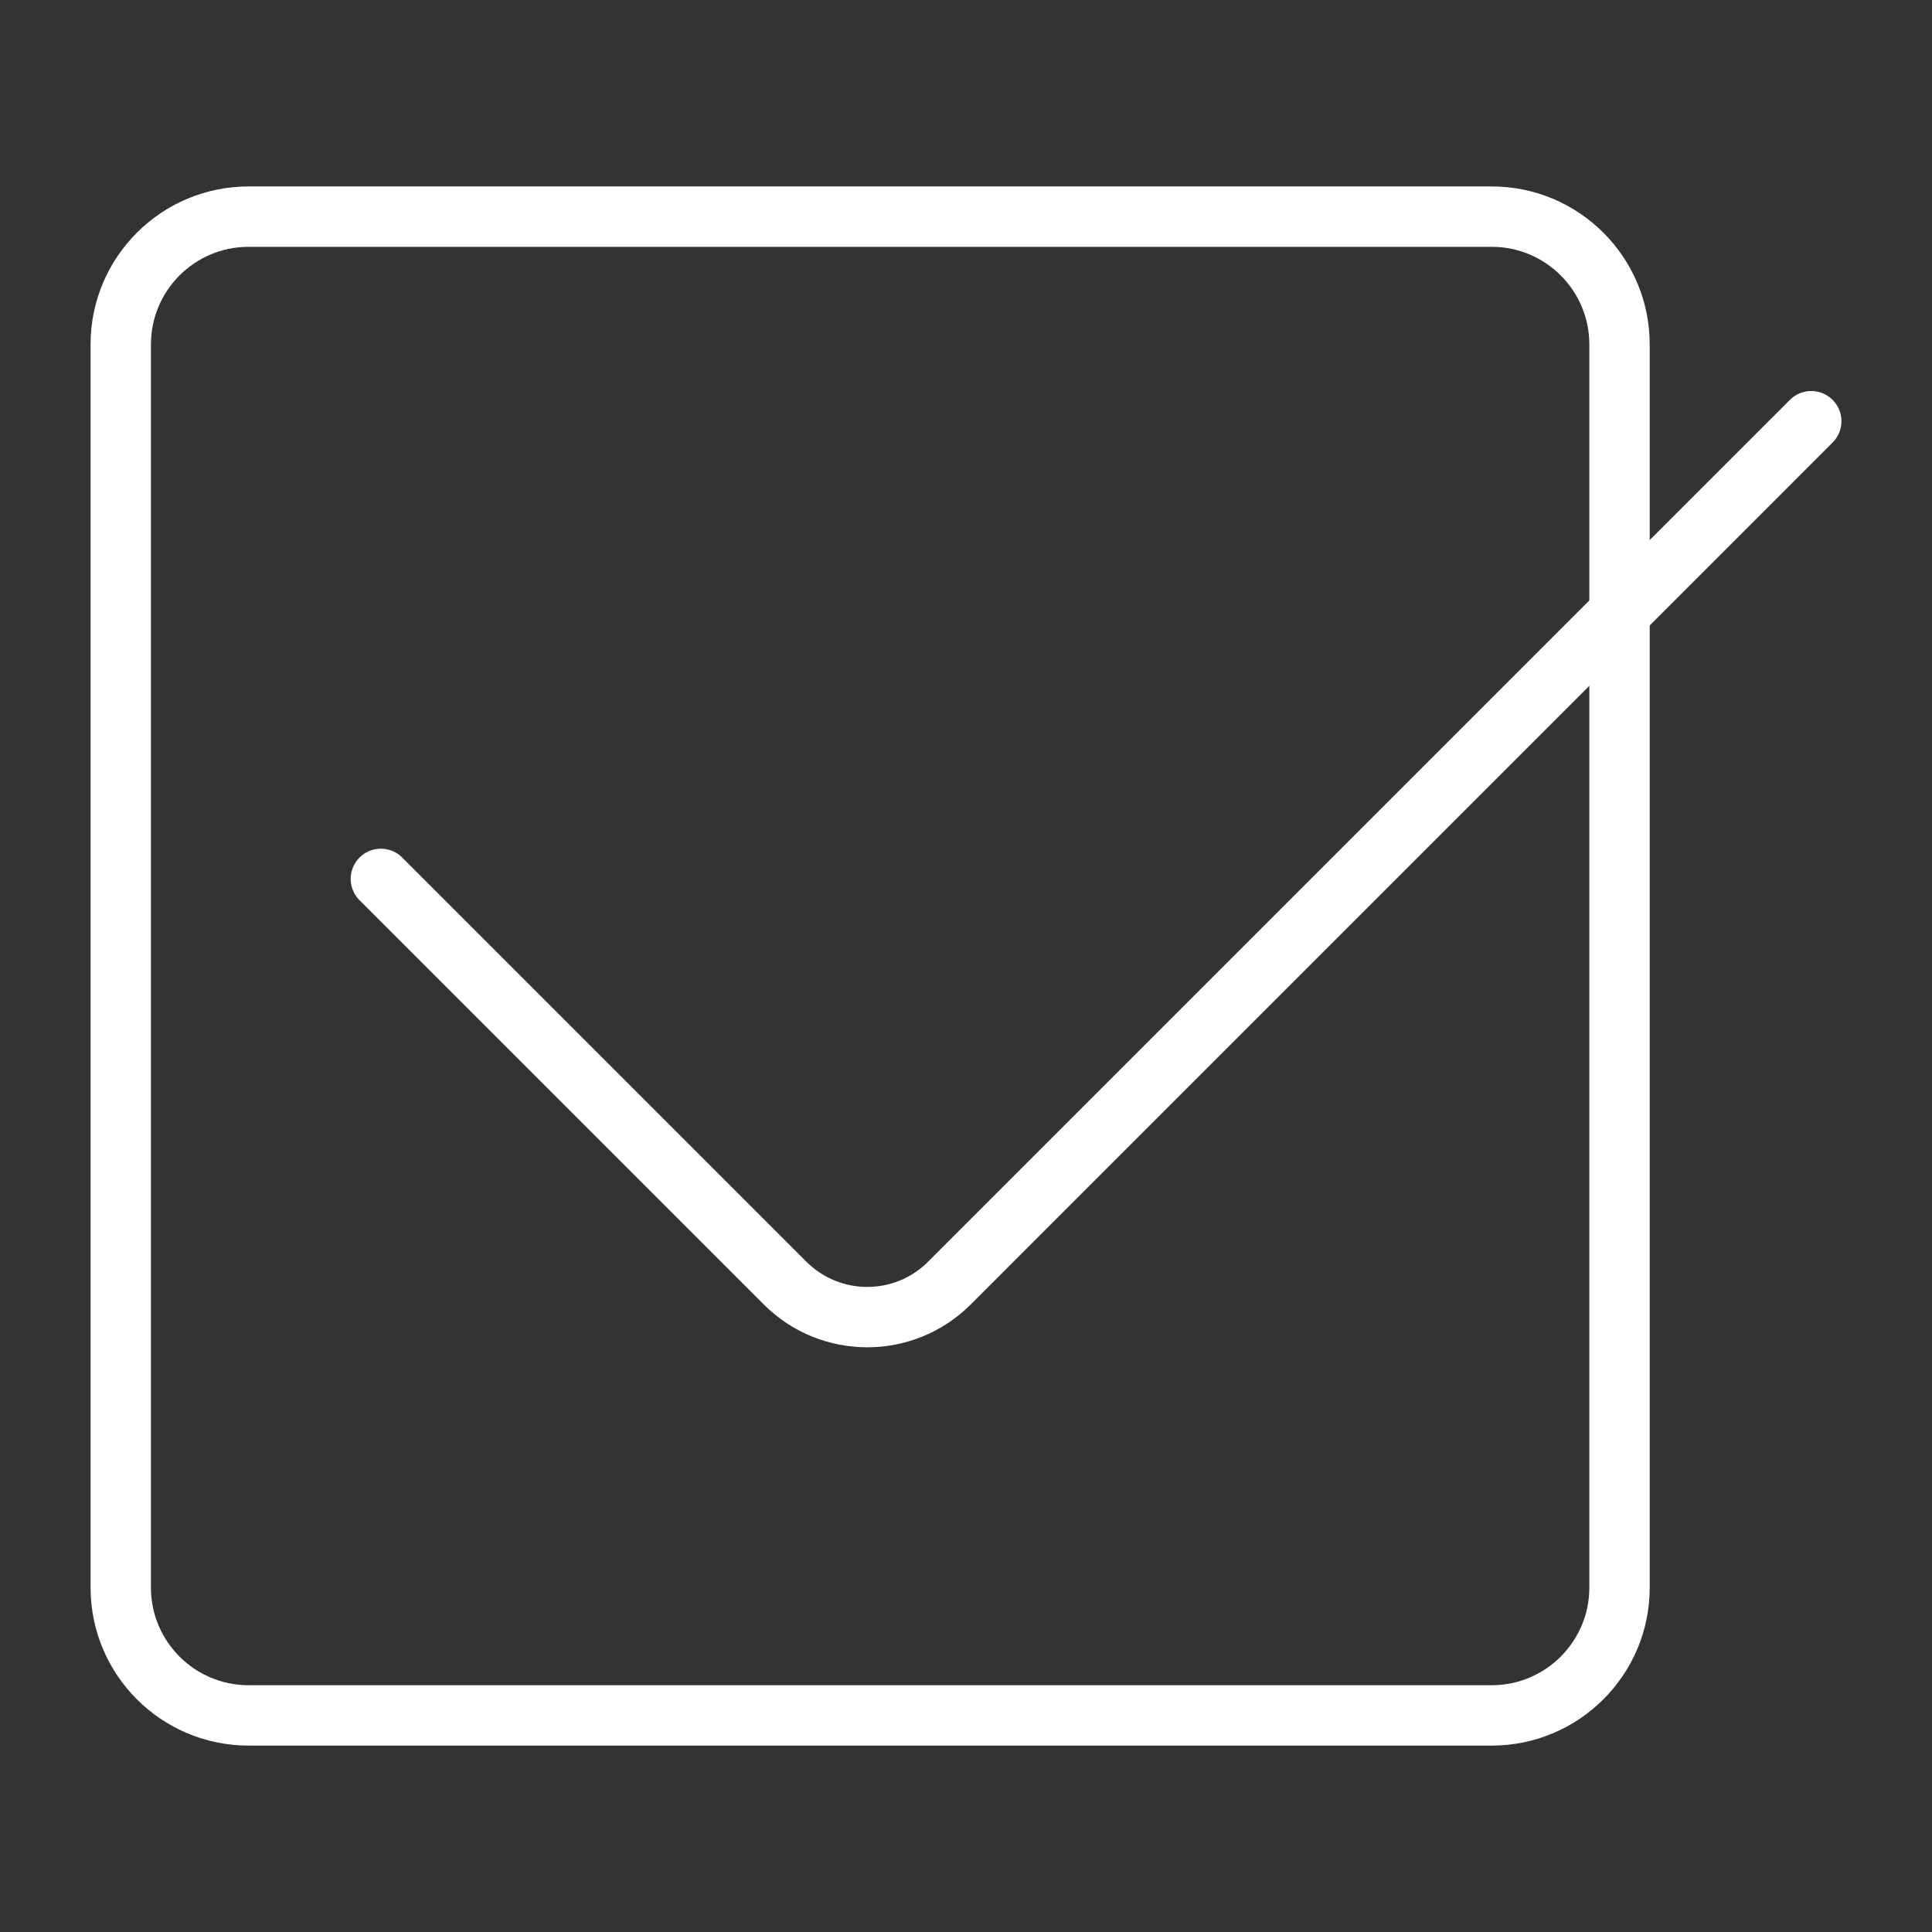
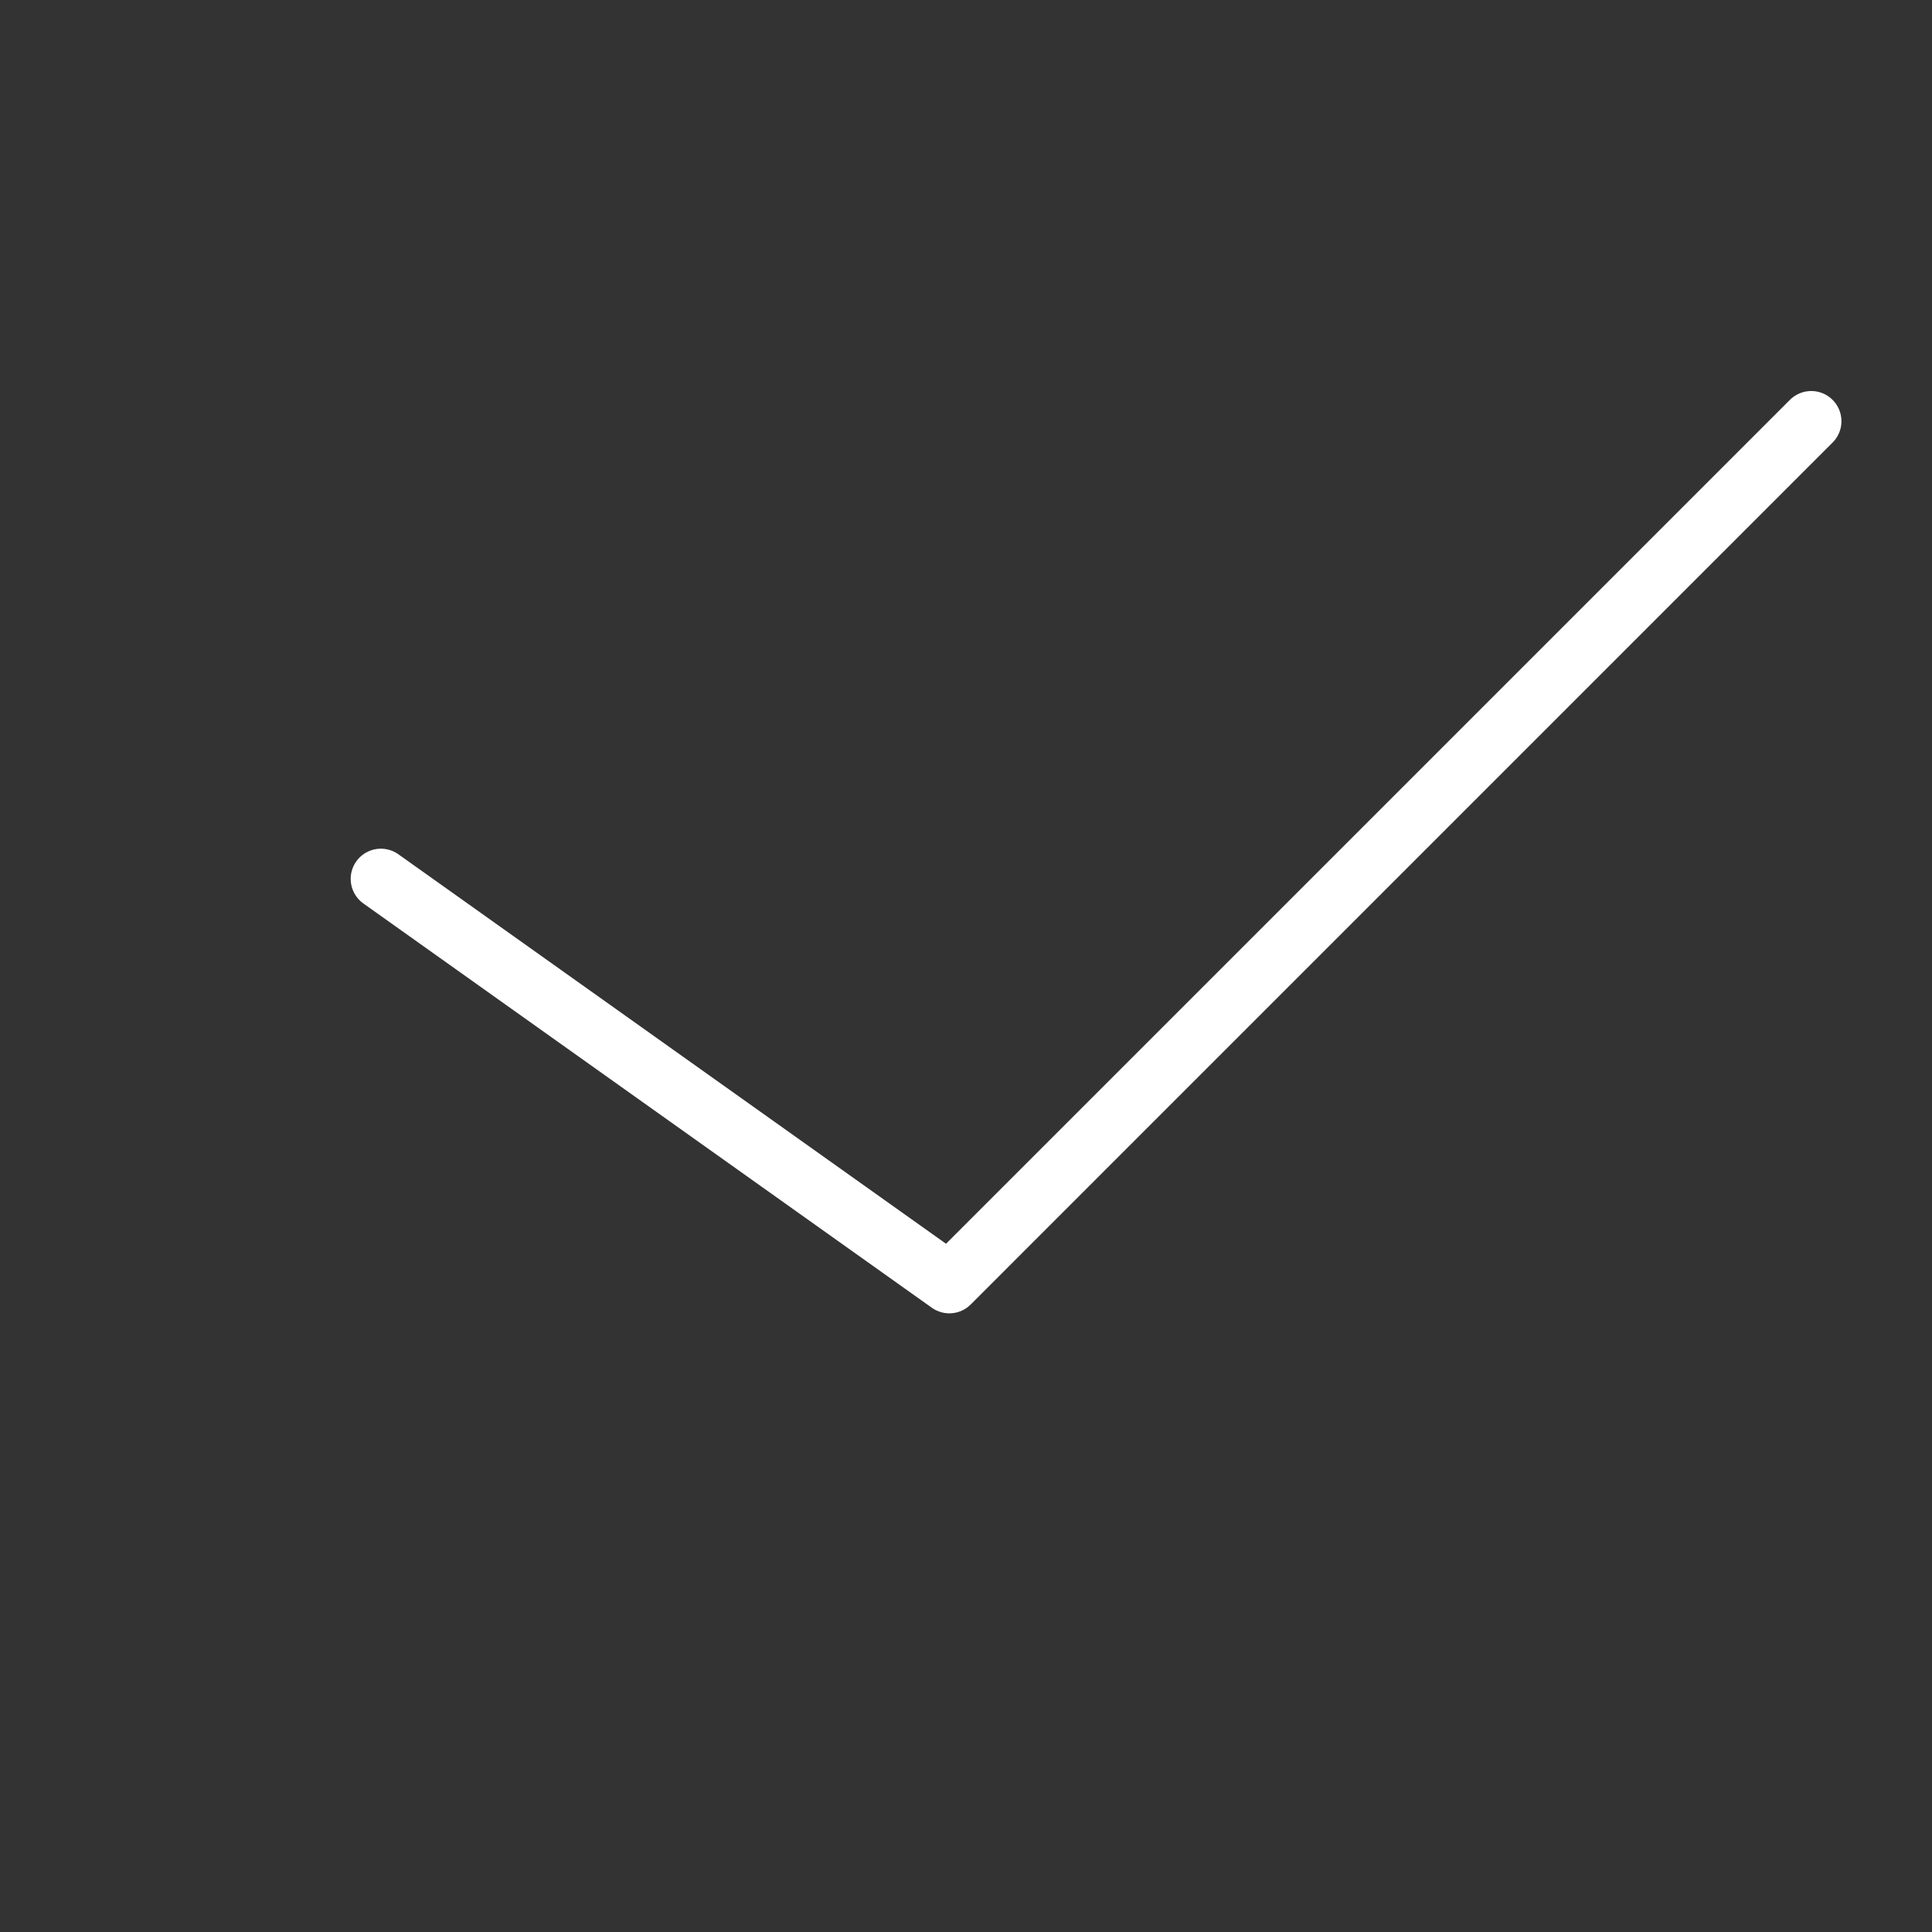
<svg xmlns="http://www.w3.org/2000/svg" width="64" height="64" viewBox="0 0 64 64" fill="none">
  <rect x="0" y="0" width="64" height="64" fill="#333333" stroke="none" />
-   <path d="M49.413 7.176H8.236C5.896 7.176 4 9.072 4 11.412V52.589C4 54.928 5.896 56.825 8.236 56.825H49.413C51.752 56.825 53.649 54.928 53.649 52.589V11.412C53.649 9.072 51.752 7.176 49.413 7.176Z" stroke="#FFFFFF" stroke-width="2" stroke-linecap="round" stroke-linejoin="round" />
-   <path d="M60 13.953L31.448 42.506C29.947 44.006 27.512 44.006 26.009 42.506L12.617 29.114" stroke="#FFFFFF" stroke-width="2" stroke-linecap="round" stroke-linejoin="round" />
+   <path d="M60 13.953L31.448 42.506L12.617 29.114" stroke="#FFFFFF" stroke-width="2" stroke-linecap="round" stroke-linejoin="round" />
</svg>